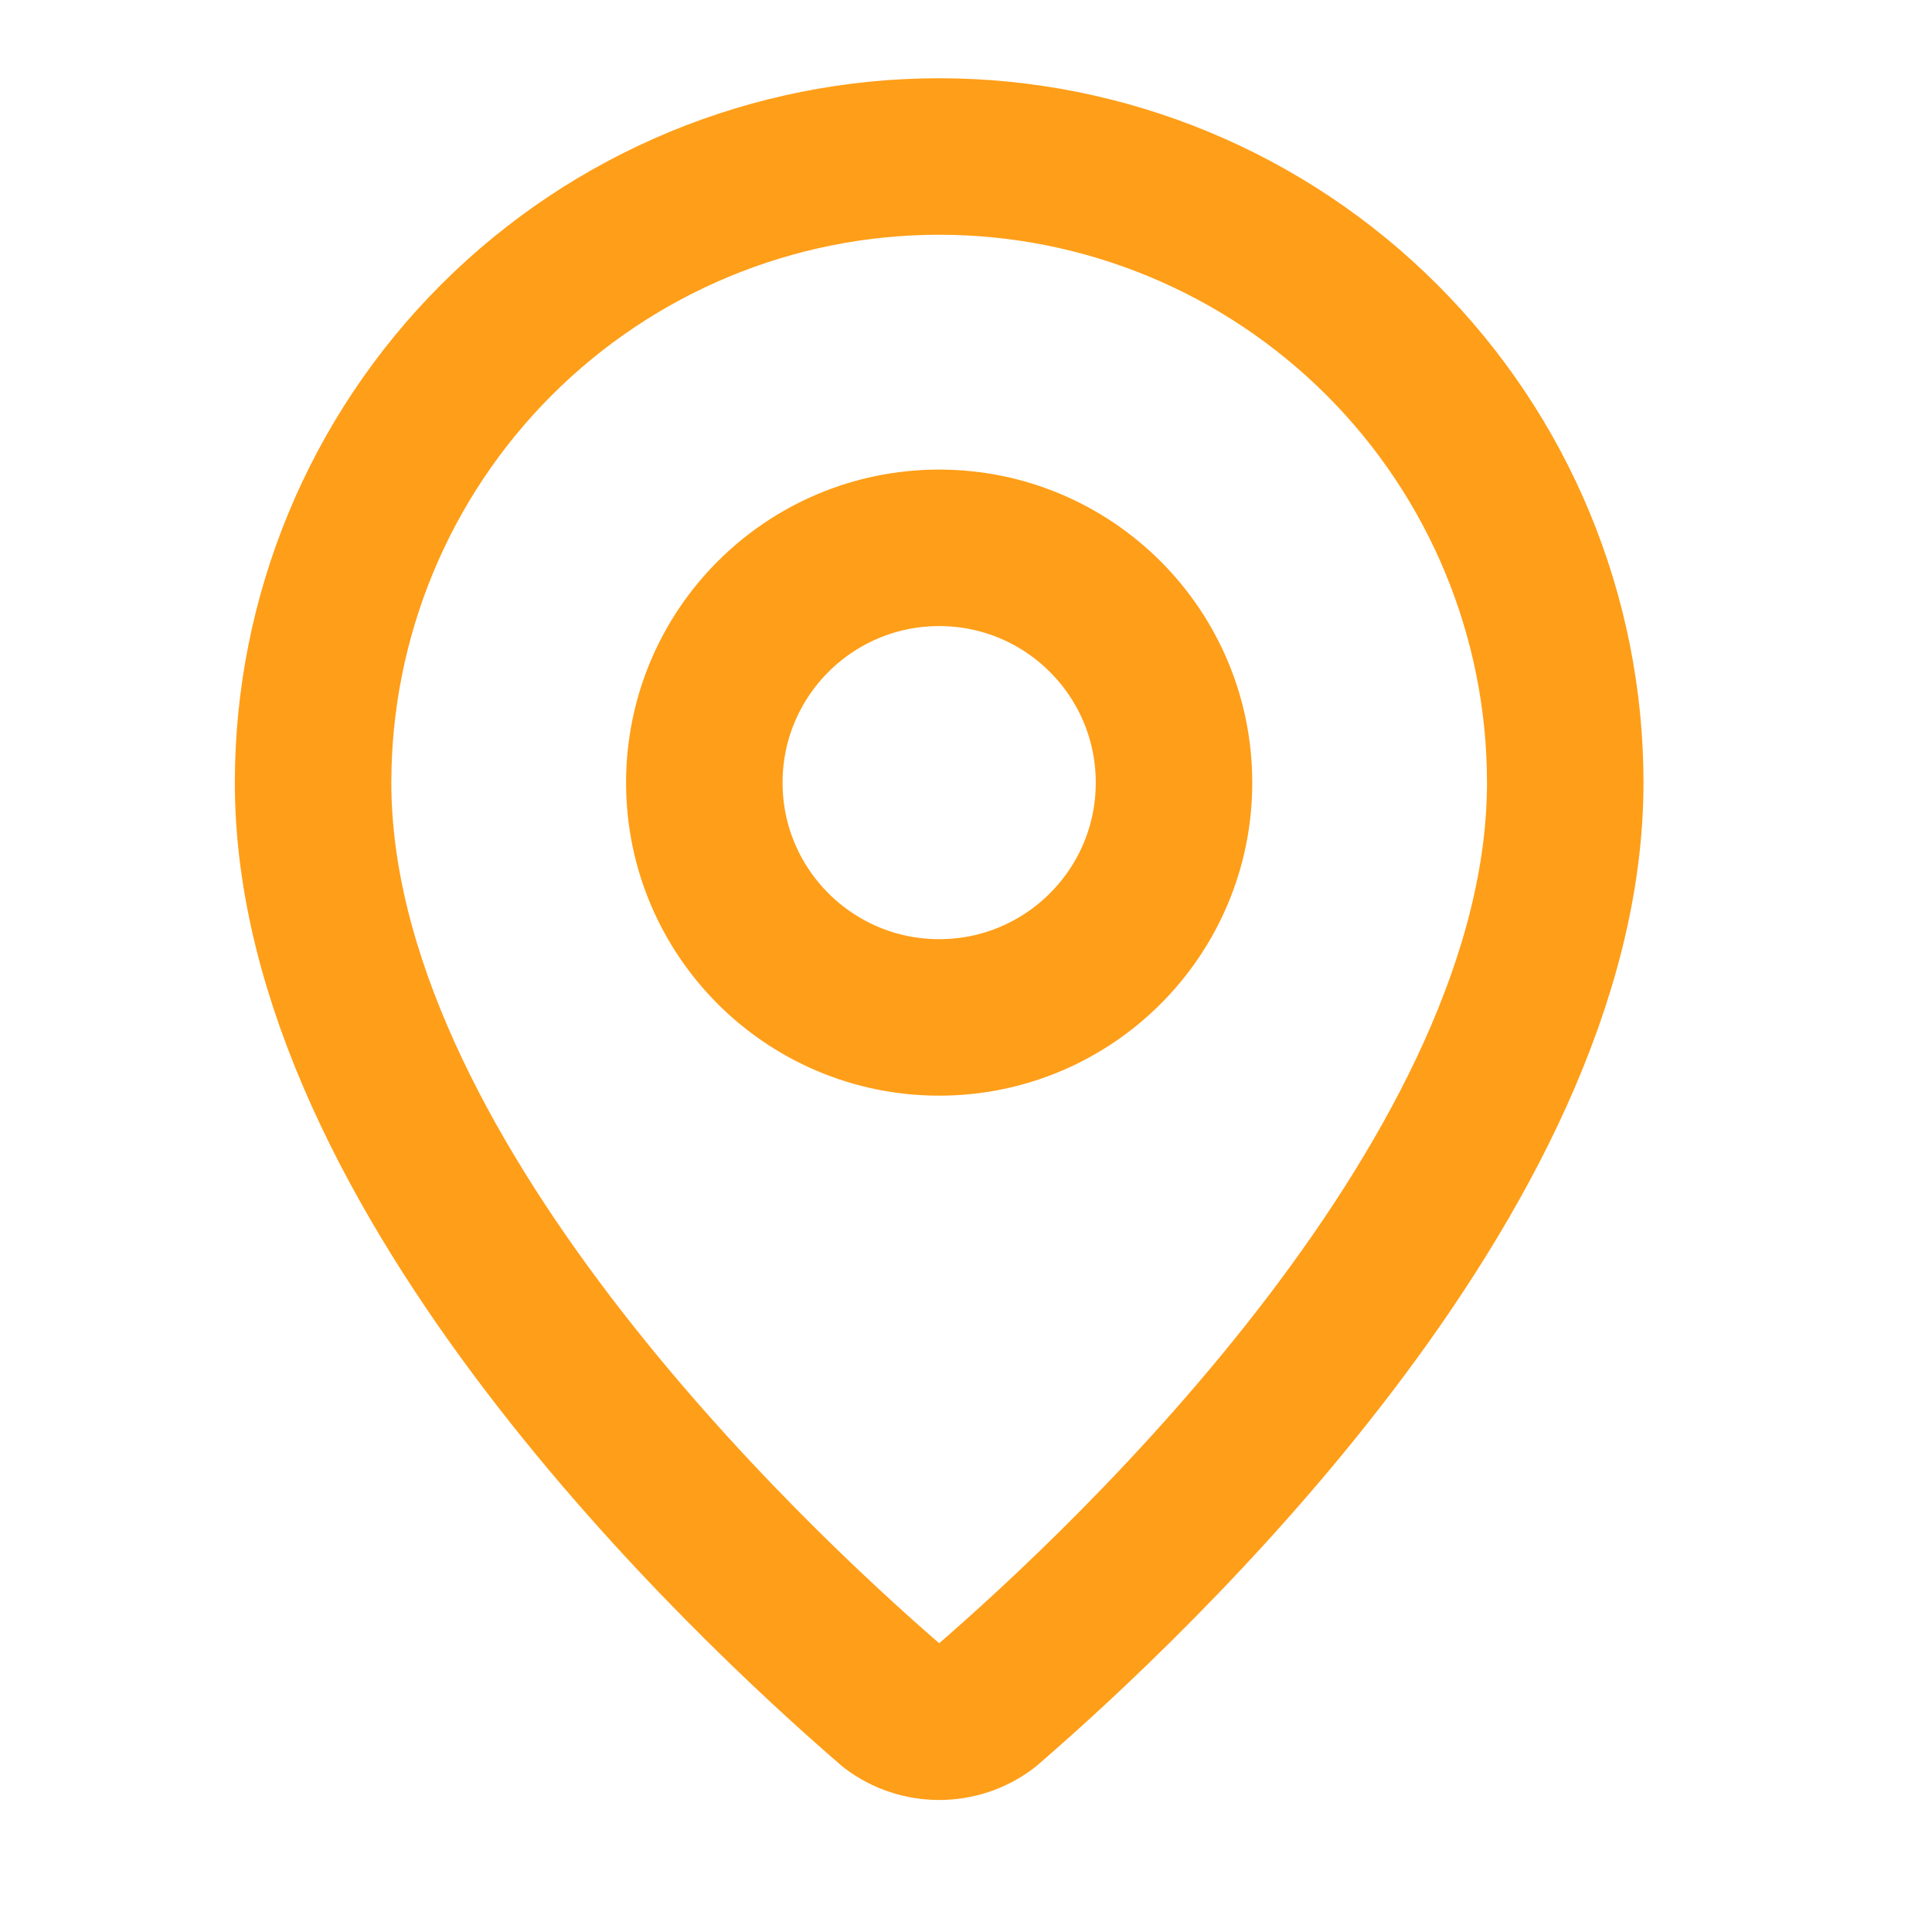
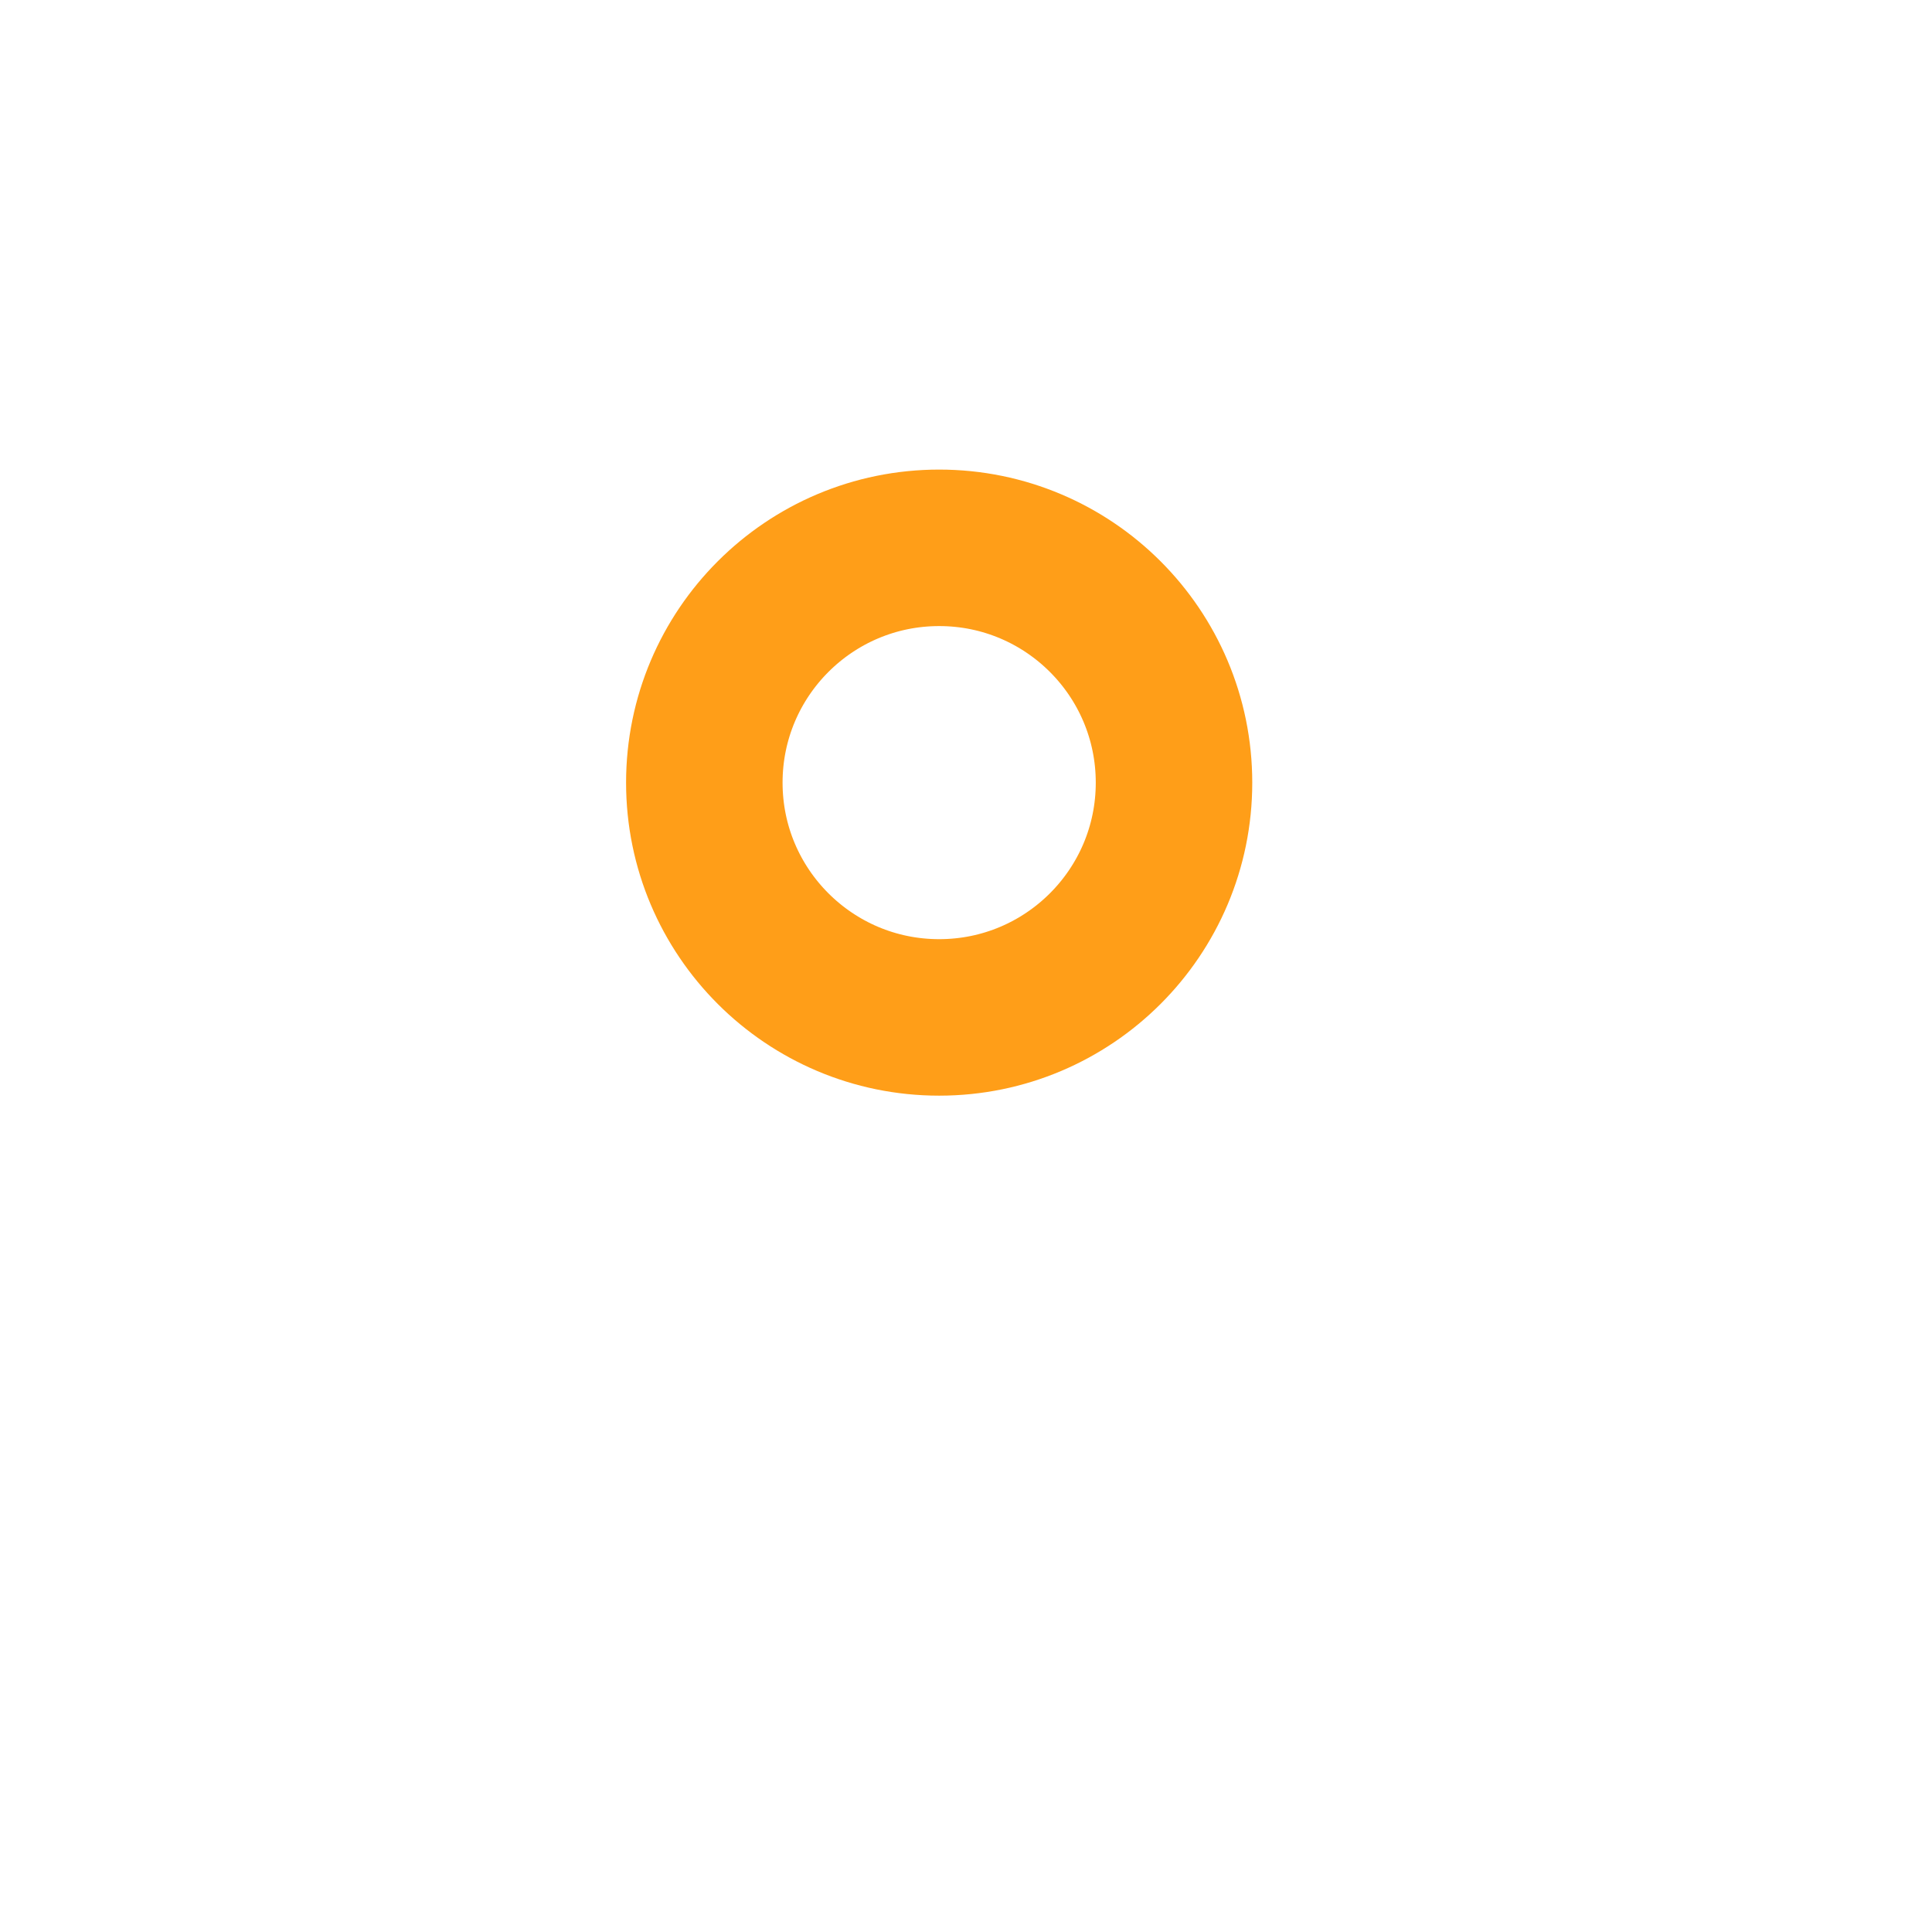
<svg xmlns="http://www.w3.org/2000/svg" width="18" height="18" viewBox="0 0 18 18" fill="none">
-   <path d="M14.583 7.292C14.583 10.932 10.544 14.724 9.188 15.895C9.062 15.99 8.908 16.041 8.75 16.041C8.592 16.041 8.438 15.99 8.312 15.895C6.956 14.724 2.917 10.932 2.917 7.292C2.917 5.745 3.531 4.261 4.625 3.167C5.719 2.073 7.203 1.458 8.75 1.458C10.297 1.458 11.781 2.073 12.875 3.167C13.969 4.261 14.583 5.745 14.583 7.292Z" stroke="#FF9E18" stroke-width="1.458" stroke-linecap="round" stroke-linejoin="round" />
  <path d="M8.75 9.479C9.958 9.479 10.938 8.5 10.938 7.292C10.938 6.083 9.958 5.104 8.75 5.104C7.542 5.104 6.562 6.083 6.562 7.292C6.562 8.5 7.542 9.479 8.75 9.479Z" stroke="#FF9E18" stroke-width="1.458" stroke-linecap="round" stroke-linejoin="round" />
</svg>